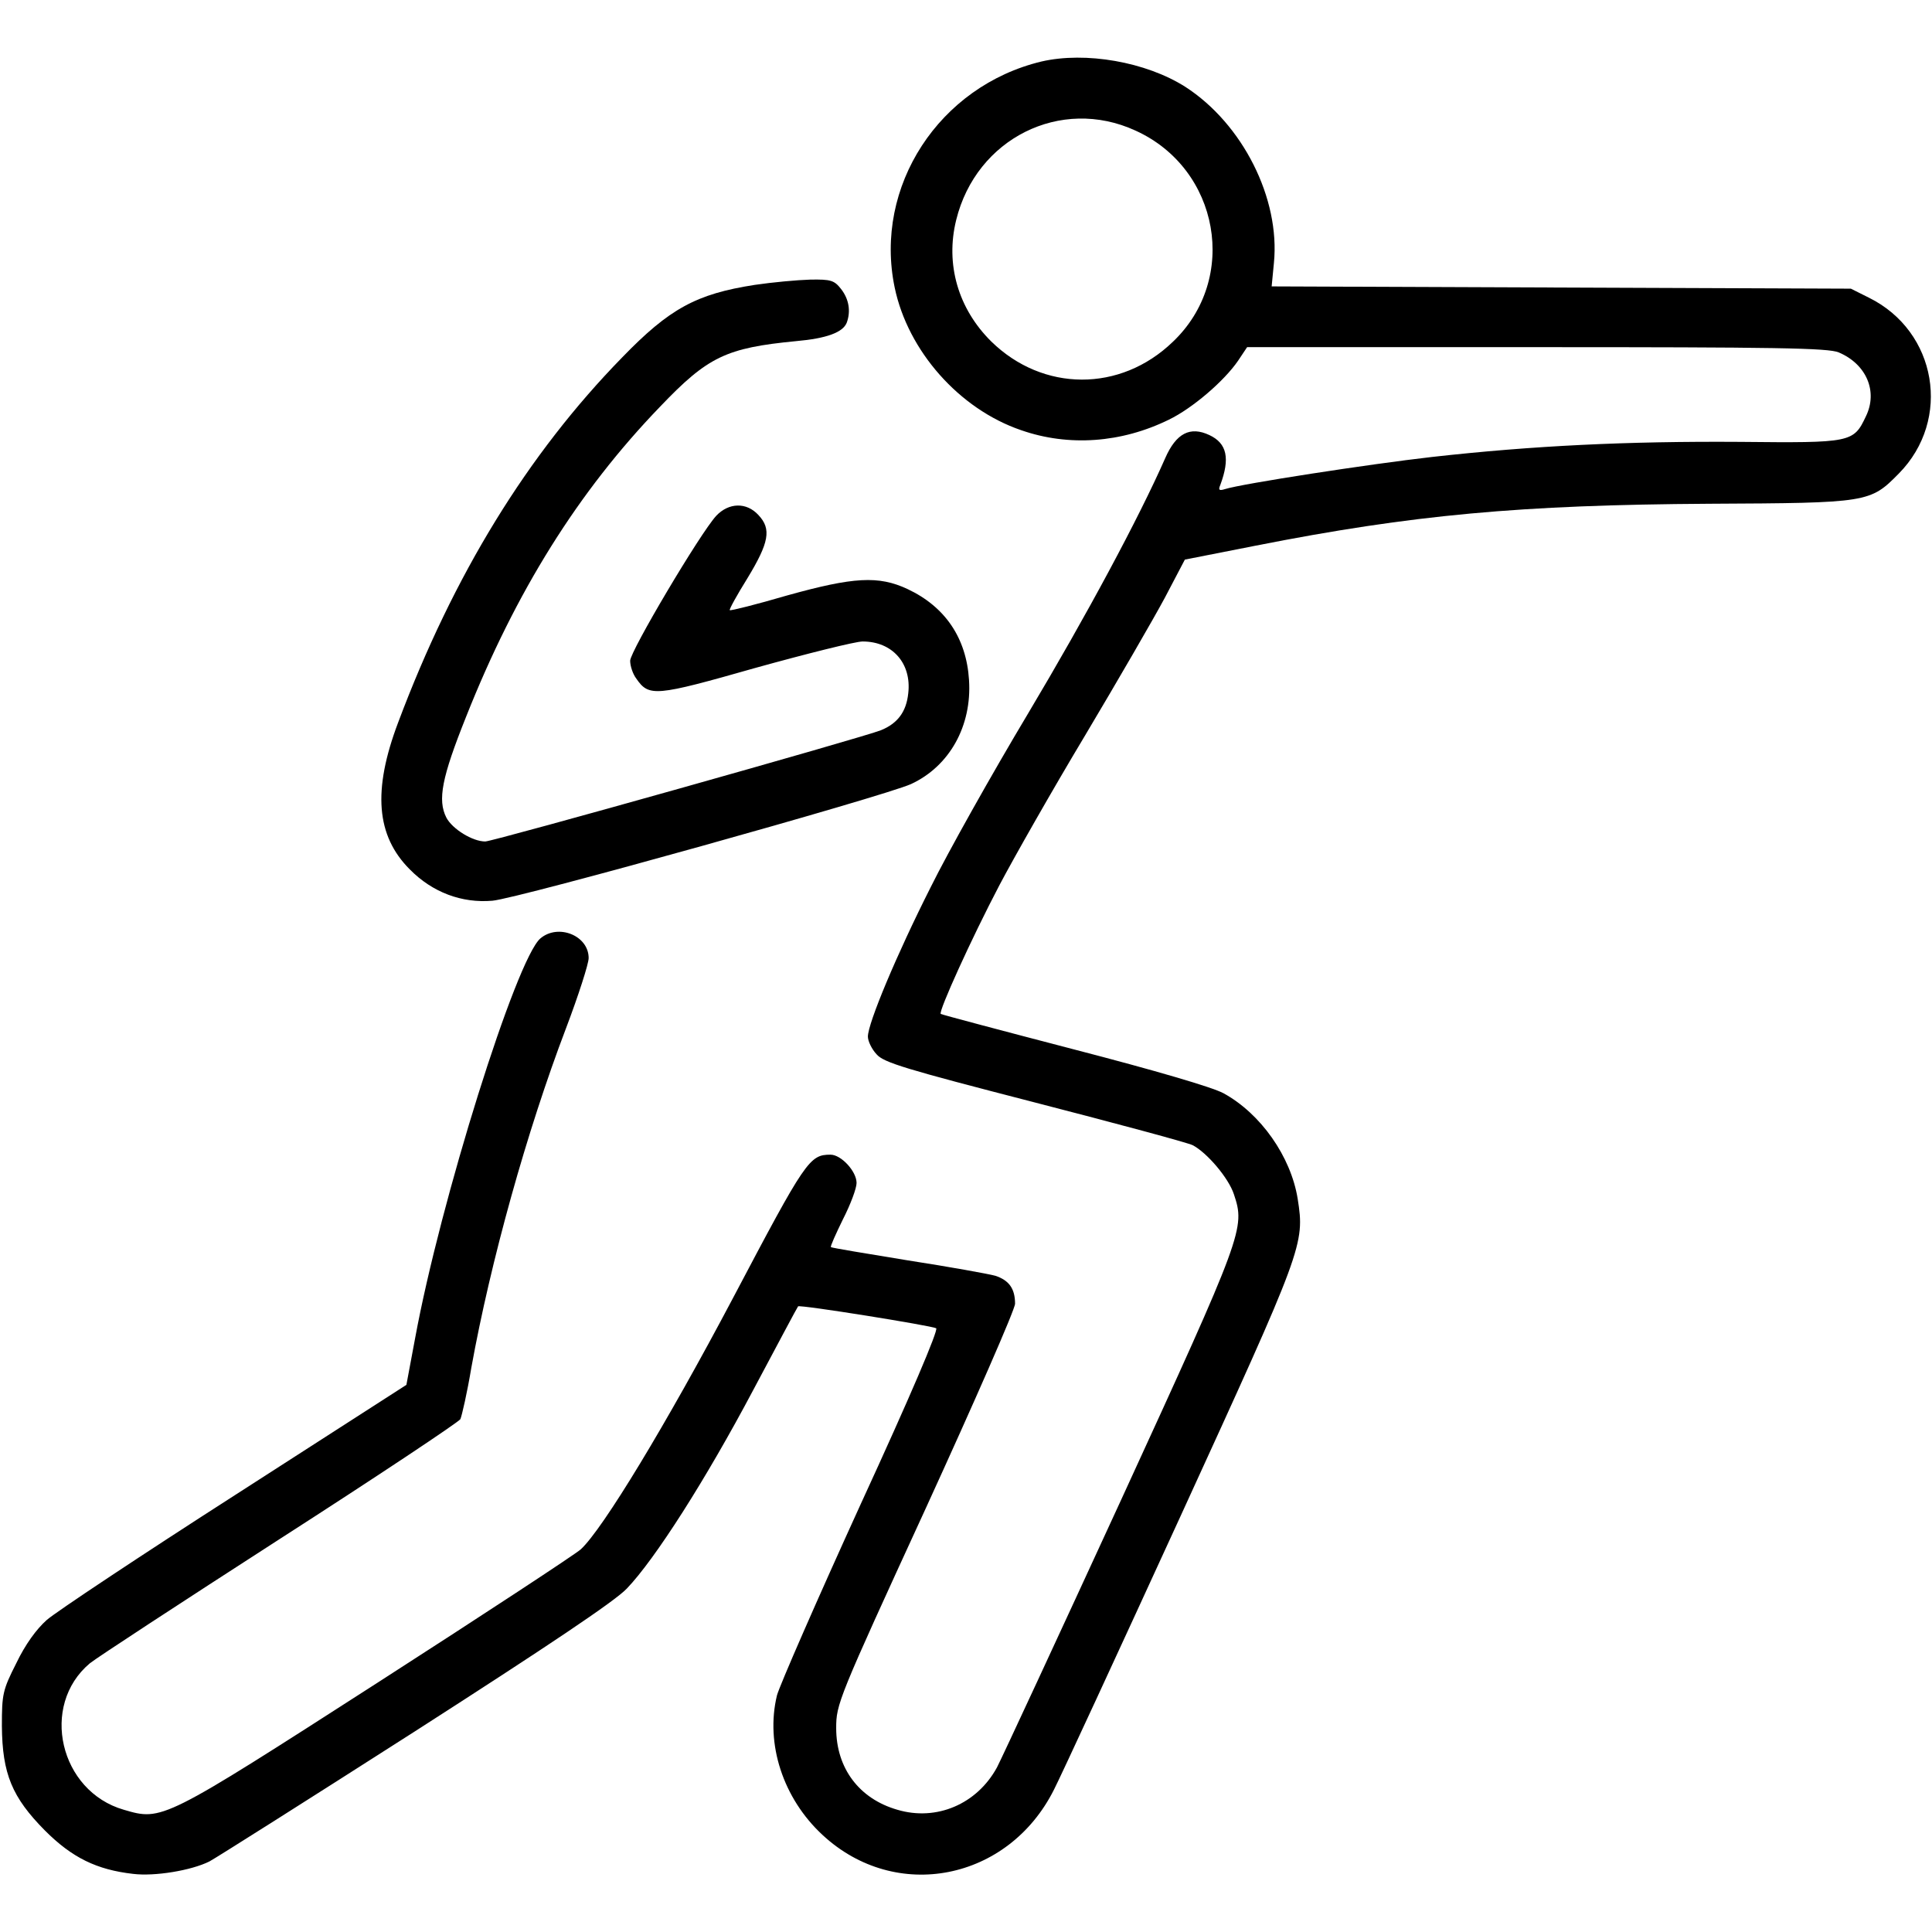
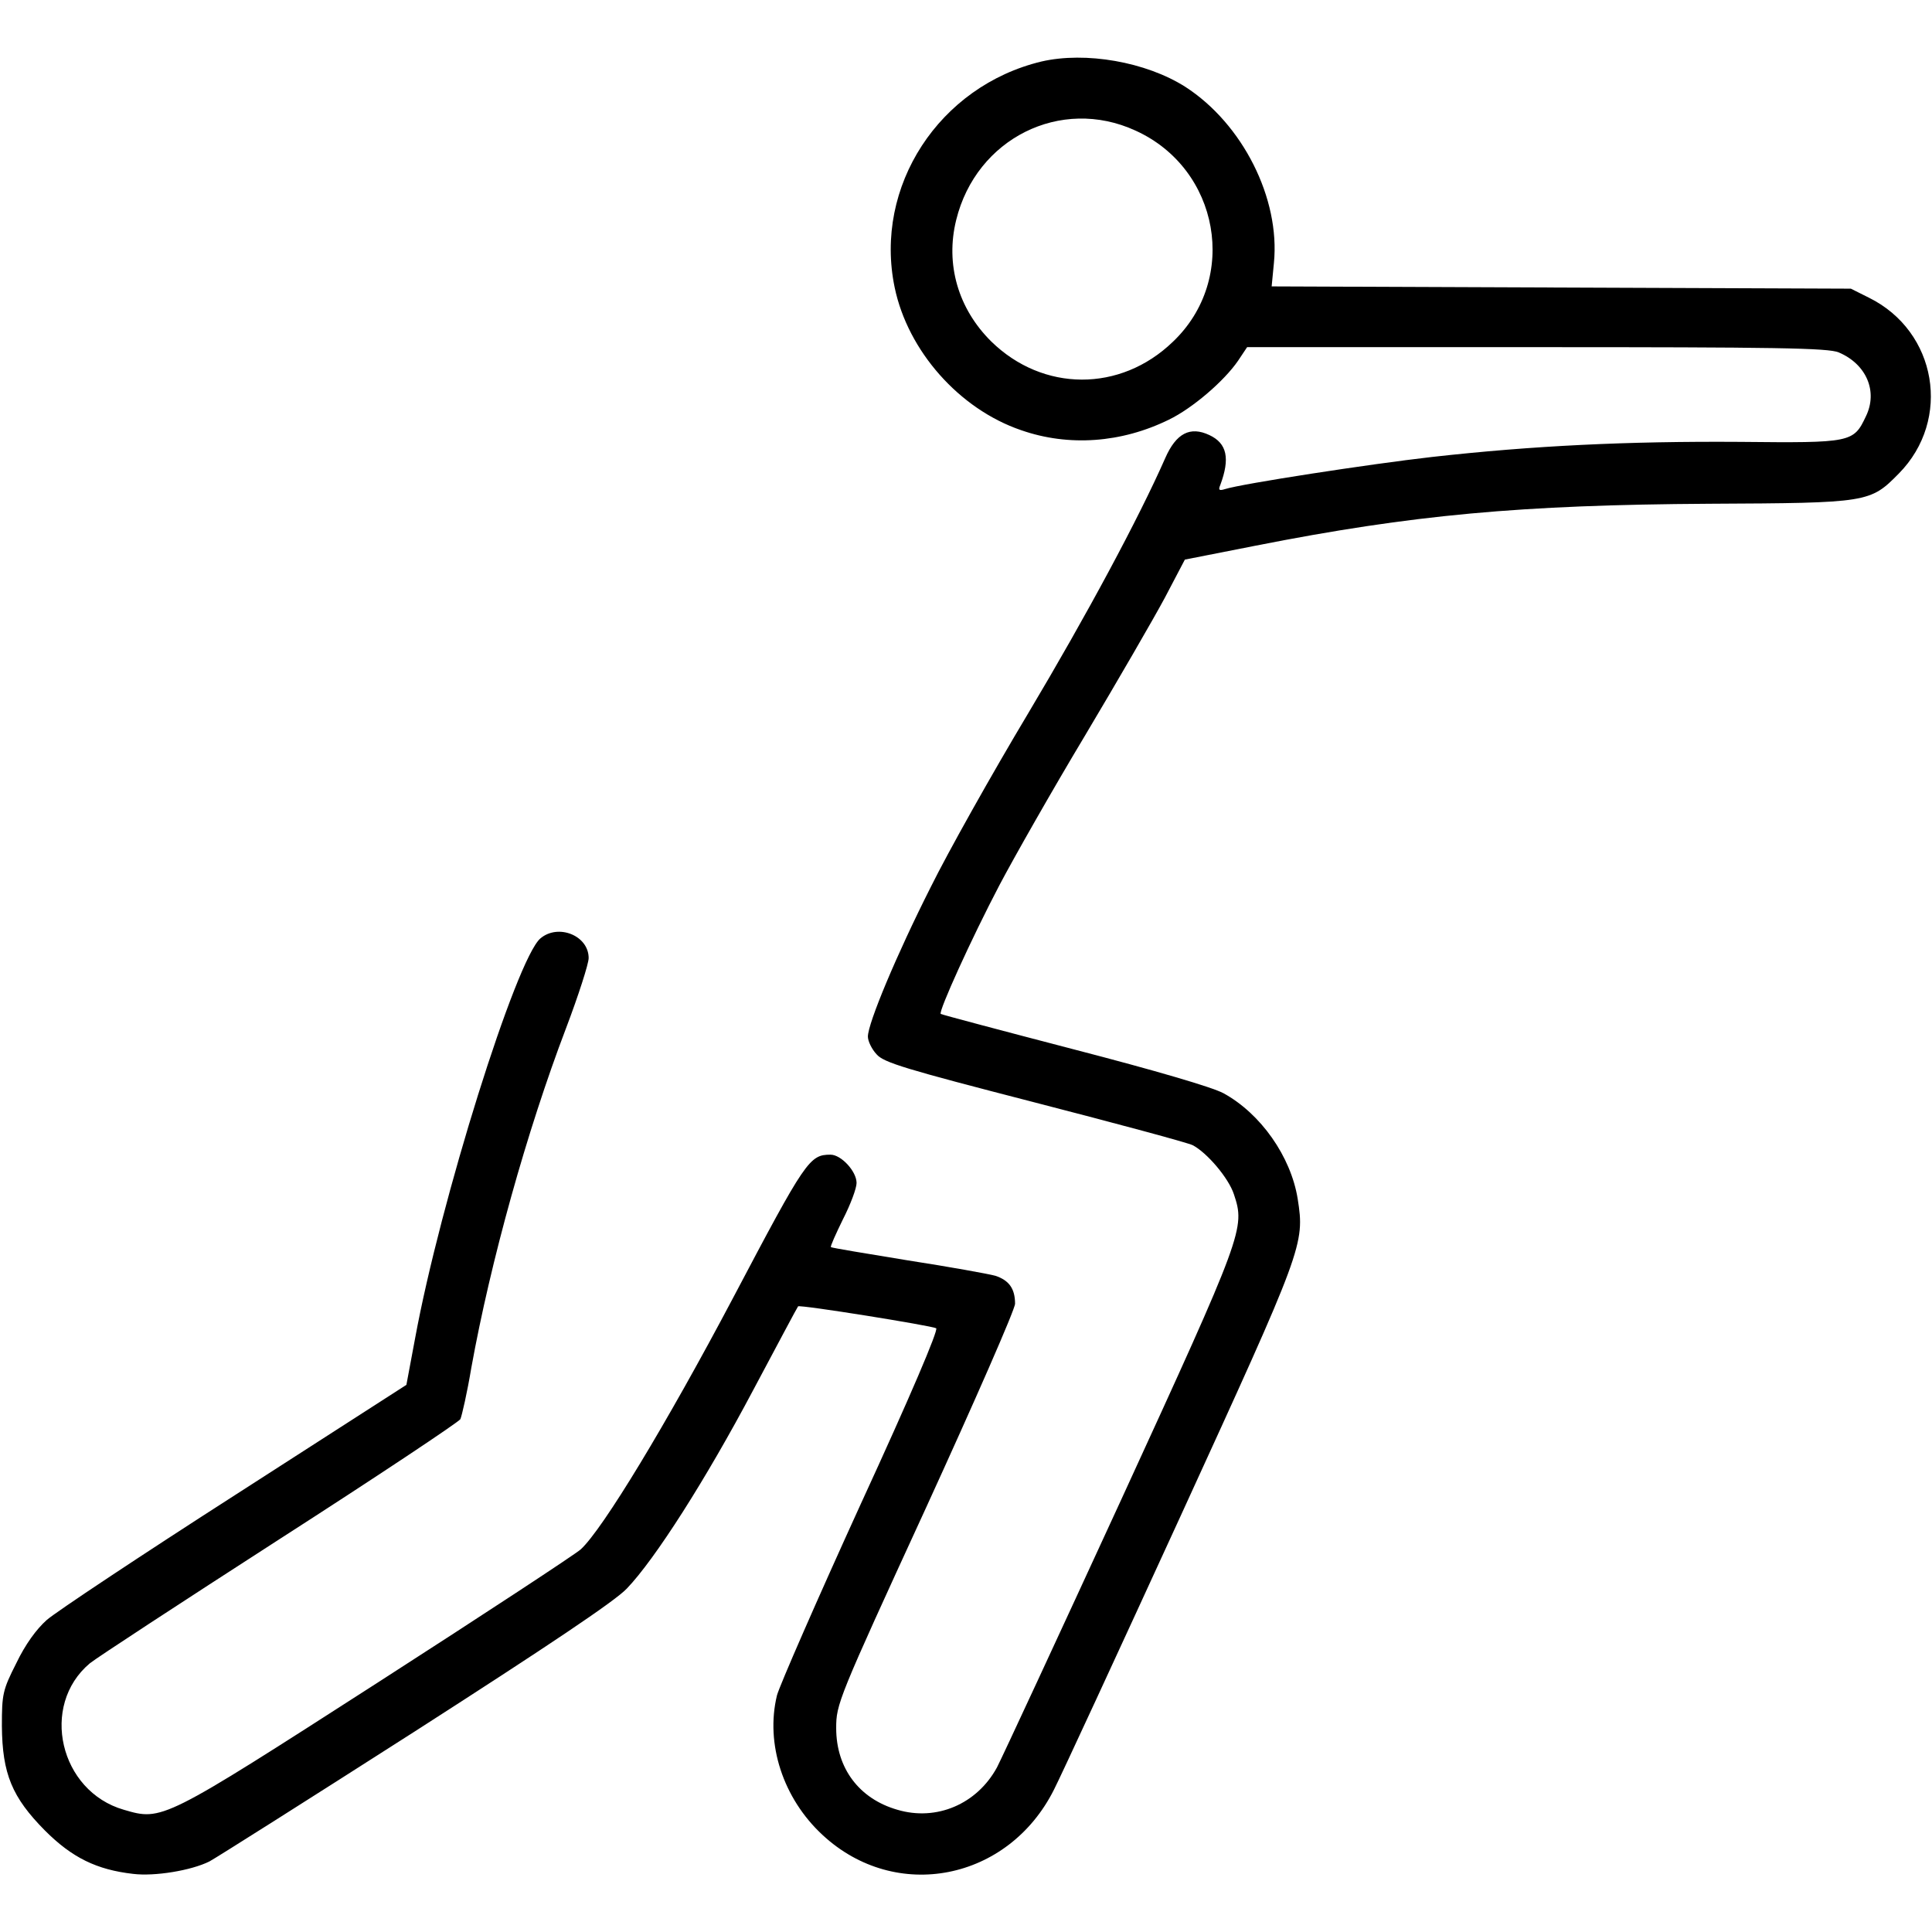
<svg xmlns="http://www.w3.org/2000/svg" width="682.667" height="682.667" version="1.0" viewBox="0 0 512 512">
  <path d="M276 16.3c-27.1 6.5-44.5 33.1-38.9 59.9 3.5 16.8 17.1 32.2 33.5 37.8 12.6 4.4 26.6 3.4 39.2-2.8 6.2-3 14.6-10.2 18.3-15.6l2.4-3.6h76.8c62.8 0 77.3.2 80 1.4 7.3 3.1 10.4 10.3 7.2 16.9-3.3 7-3.8 7.1-33.5 6.8-29.6-.2-54.7 1-81.5 4-16.7 1.9-50.4 7.1-54.8 8.5-1.6.5-1.9.3-1.3-1.1 2.6-7 1.8-11-2.9-13.2-5.1-2.4-8.8-.5-11.7 6.1-7 15.9-20.8 41.6-36.3 67.6-9.7 16.2-21.3 36.9-25.8 46-9.1 18-16.7 36.2-16.7 39.7 0 1.2 1 3.3 2.3 4.7 1.9 2.2 7.6 3.9 41.7 12.7 21.7 5.6 40.7 10.7 42.1 11.4 3.8 2 9.5 8.7 10.9 13 3 9 2.6 10.2-29.9 81-16.7 36.3-31.5 68.2-32.9 70.9-5.3 9.7-16 14.3-26.4 11.2-10.1-2.9-16.2-11-16.2-21.6 0-6.4.4-7.5 23.7-58.2 13-28.4 23.7-52.8 23.7-54.3 0-4-1.6-6.2-5.2-7.4-1.8-.5-12.3-2.4-23.3-4.1-11-1.8-20.1-3.3-20.3-3.5-.2-.2 1.3-3.5 3.2-7.4 2-3.9 3.6-8.2 3.6-9.6 0-3.1-4.1-7.5-6.9-7.5-5.6 0-6.6 1.5-25.8 37.9-17.7 33.5-34.6 61.4-40.4 66.7-1.3 1.2-25.5 17.1-53.8 35.3C43 482.6 43 482.6 32.8 479.6c-17-4.9-22.3-27.6-9-38.8 1.7-1.4 24.2-16.1 50.1-32.8 26-16.7 47.6-31.1 48.1-31.9.4-.9 1.8-7 2.9-13.6 5.1-28.2 14.7-62.7 25.1-90 3.3-8.7 6-17.1 6-18.6 0-6-8.1-9.2-12.8-5.2-6.4 5.5-26.5 69.5-33.2 106l-2.3 12.3-45.4 29.2c-25.1 16.1-47.5 31-49.9 33.1-2.8 2.5-5.7 6.5-8.1 11.5C.7 447.9.5 449 .5 457.4c.1 12.7 2.7 18.9 11.4 27.7 7.2 7.2 13.7 10.4 23.4 11.5 5.7.7 15.4-.9 20.2-3.3 1.7-.9 26.2-16.4 54.5-34.5 35.2-22.6 53-34.5 56.1-37.8 7.5-7.8 21-29 33.5-52.6 6.4-12 11.7-22 11.9-22.2.5-.5 35.3 5.1 36.6 5.8.6.5-6.7 17.7-20 46.6-11.5 25.2-21.5 48.1-22.2 50.7-3.1 12.8 1.6 27.3 12.1 37 19.4 18 49.2 12.1 61.3-12 1.9-3.7 17-36.4 33.6-72.6 32.5-71 32.9-71.9 31-84-1.8-11.2-9.8-22.6-19.7-28-3-1.6-18-6-39.6-11.6-19.2-5-35-9.2-35.3-9.4-.6-.7 8.1-19.9 15.6-34.2 3.8-7.2 13.9-25 22.6-39.5 8.7-14.6 18.2-31 21.2-36.6l5.3-10.1 18.8-3.7c41.6-8.2 70.2-10.8 120.2-11.1 42.2-.2 42.6-.3 50.2-8 14.1-14.3 10.1-37.7-7.9-46.6l-4.8-2.4-76.8-.3-76.7-.3.6-6.2c1.7-17.1-8.3-36.9-23.5-46.7-10.4-6.6-26.4-9.4-38.1-6.7zm24.9 18.3c22.3 10.1 27.5 39.3 9.9 56-13.9 13.4-34.4 13.3-48.1-.1-8.8-8.7-12.2-20.5-9.3-32.2 5.3-21.6 27.7-32.8 47.5-23.7z" />
-   <path d="M200 75.5c-15.5 2.4-22.6 6.3-35.1 19.2-25.1 25.7-44.7 57.6-59.4 96.8-6.8 18-5.8 30 3.1 38.9 6 6.1 13.8 9 21.9 8.3 6.9-.6 103.5-27.6 110.9-30.9 10.2-4.7 16.2-15.4 15.4-27.6-.7-11.1-6.3-19.4-16.3-24.1-7.7-3.6-14.3-3.2-31.9 1.7-8.2 2.4-15 4.1-15.2 3.9-.2-.2 1.9-4 4.7-8.5 5.7-9.4 6.4-13 2.9-16.7-3.2-3.5-7.9-3.3-11.2.2-4.3 4.7-22.8 35.9-22.8 38.4 0 1.4.7 3.5 1.6 4.7 3.4 4.9 4.9 4.8 31.6-2.8 13.7-3.8 26.5-7 28.4-7 7.9 0 13 5.8 12.1 13.7-.5 4.9-2.8 8-7.2 9.8-4.3 1.8-102.8 29.5-104.9 29.5-3.4 0-8.7-3.3-10.3-6.3-2.4-4.7-1.2-10.7 5.2-26.7 13.2-33.3 29.8-59.8 51.4-82.2 12.7-13.3 17.5-15.6 36.1-17.4 8-.7 12.4-2.3 13.4-4.9 1.1-3 .6-6.2-1.5-8.9-1.8-2.3-2.7-2.6-8.2-2.5-3.4.1-10 .7-14.7 1.4z" />
</svg>